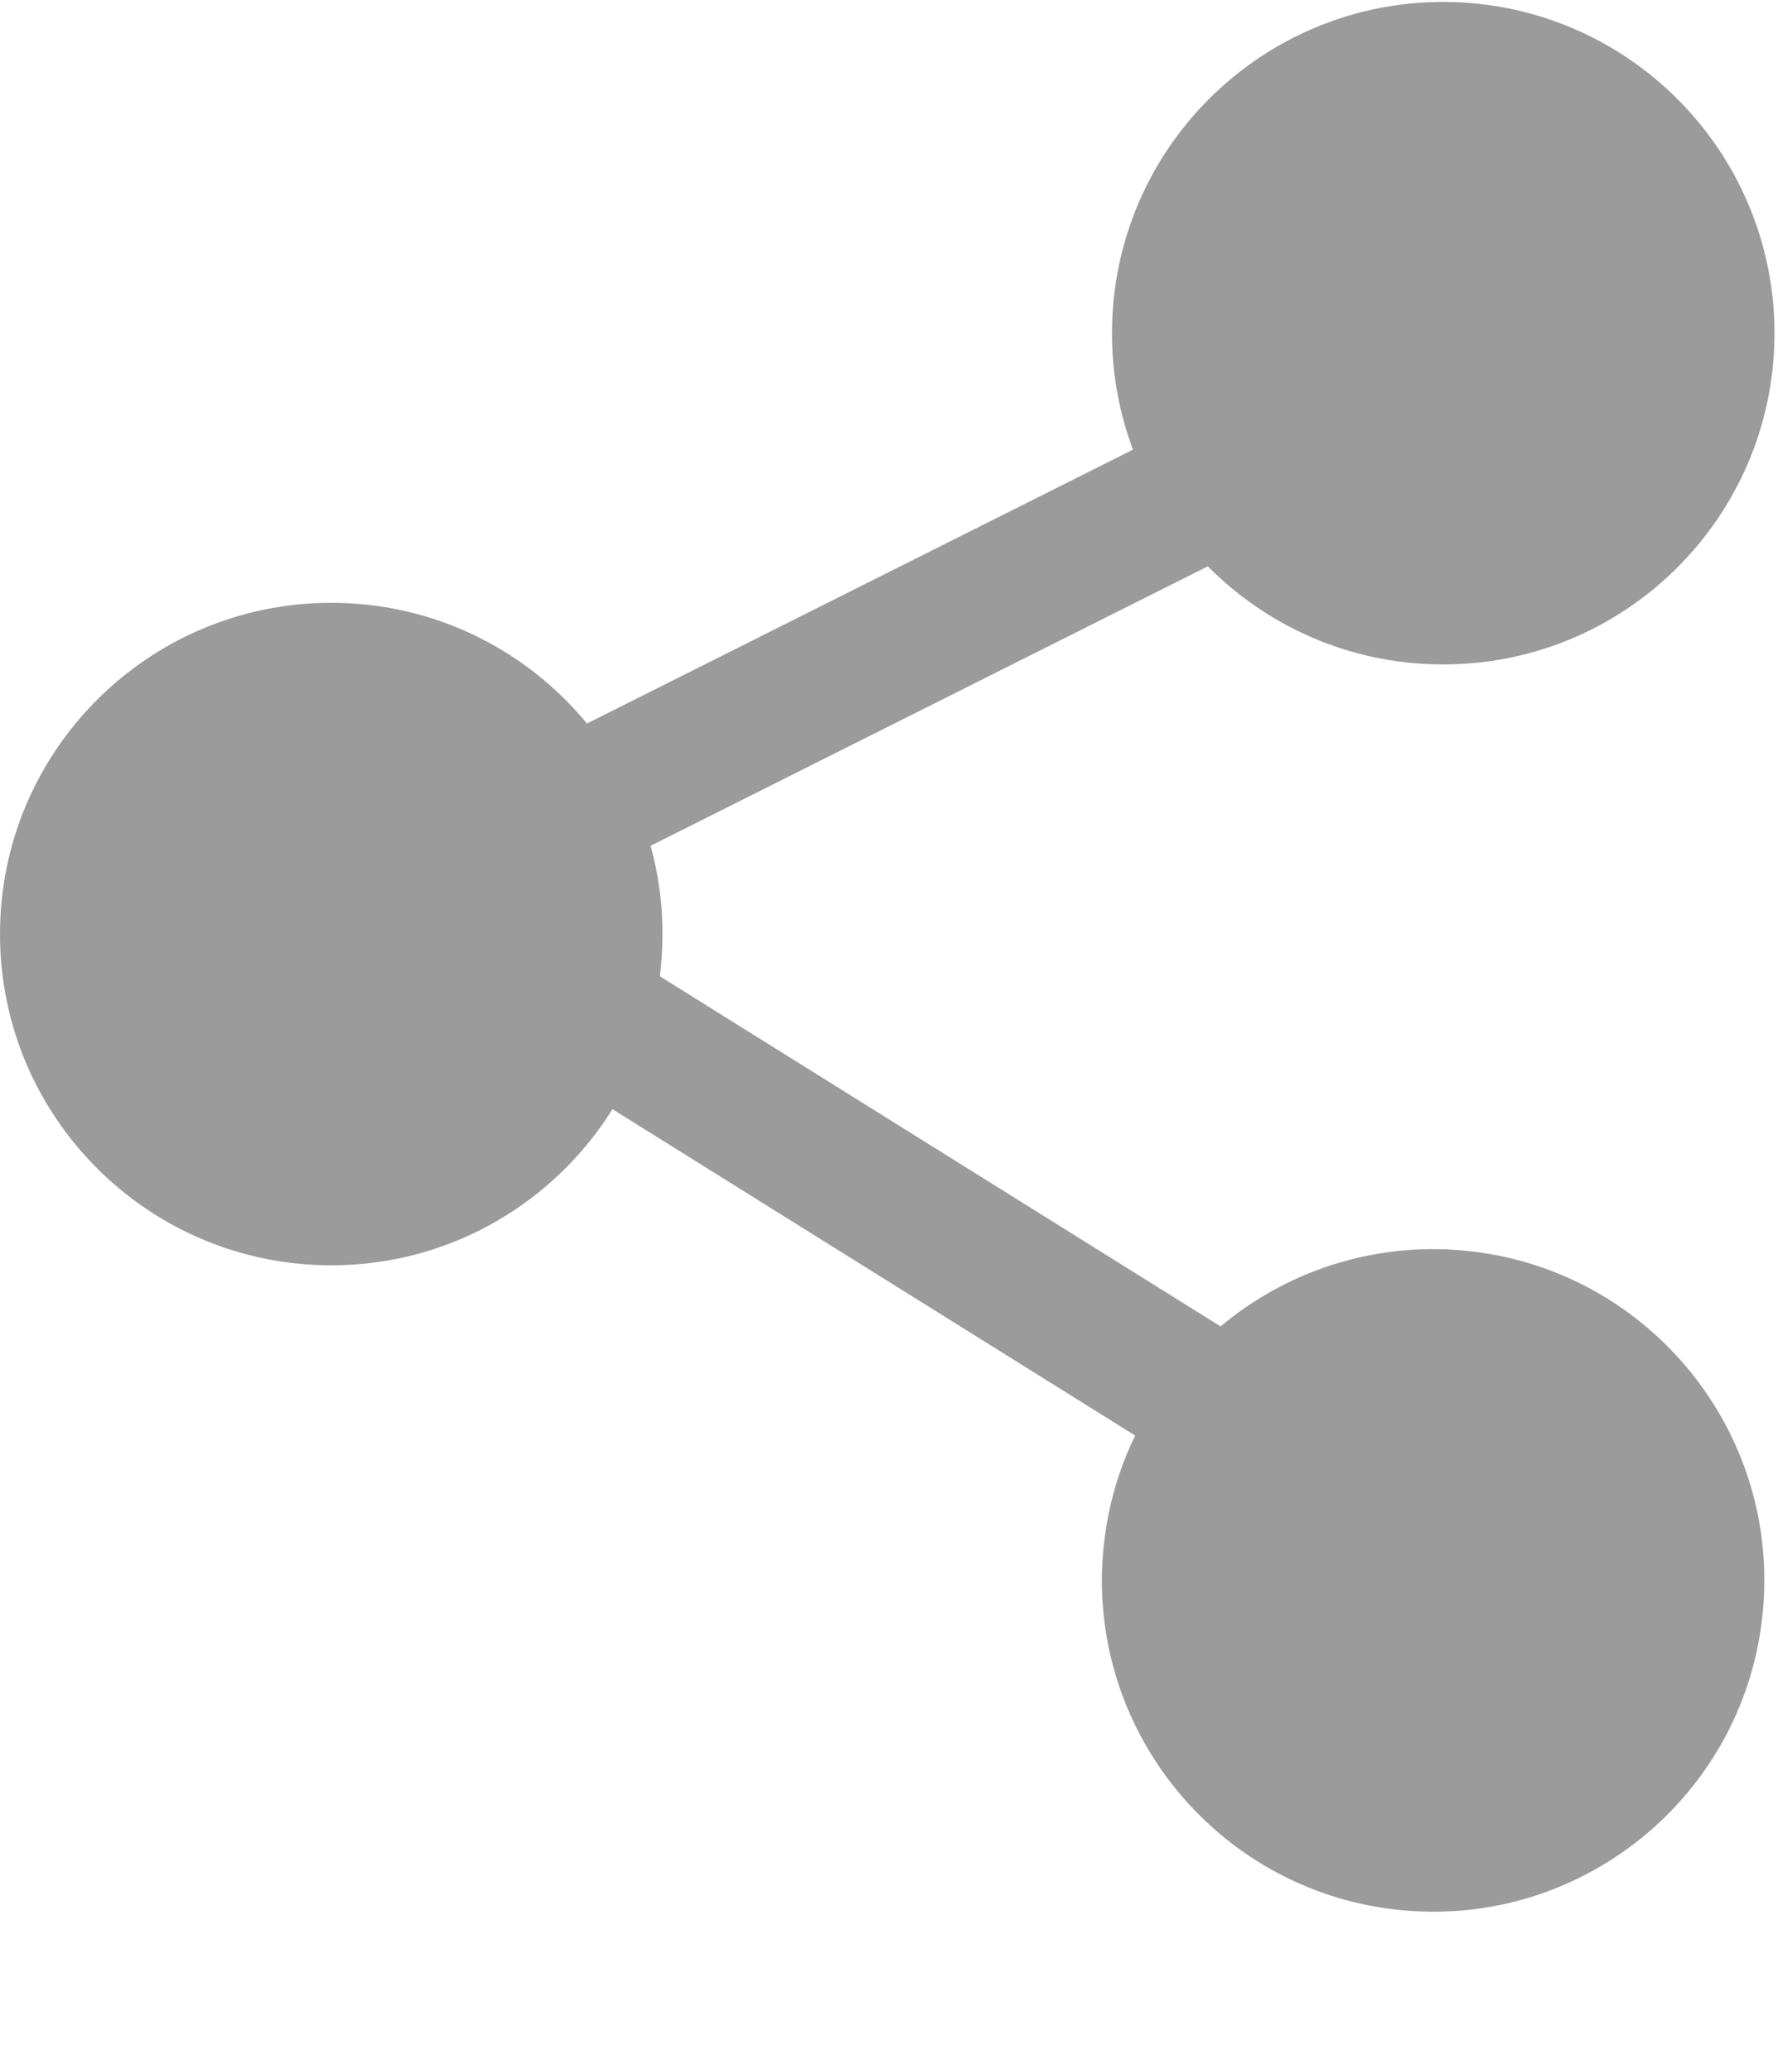
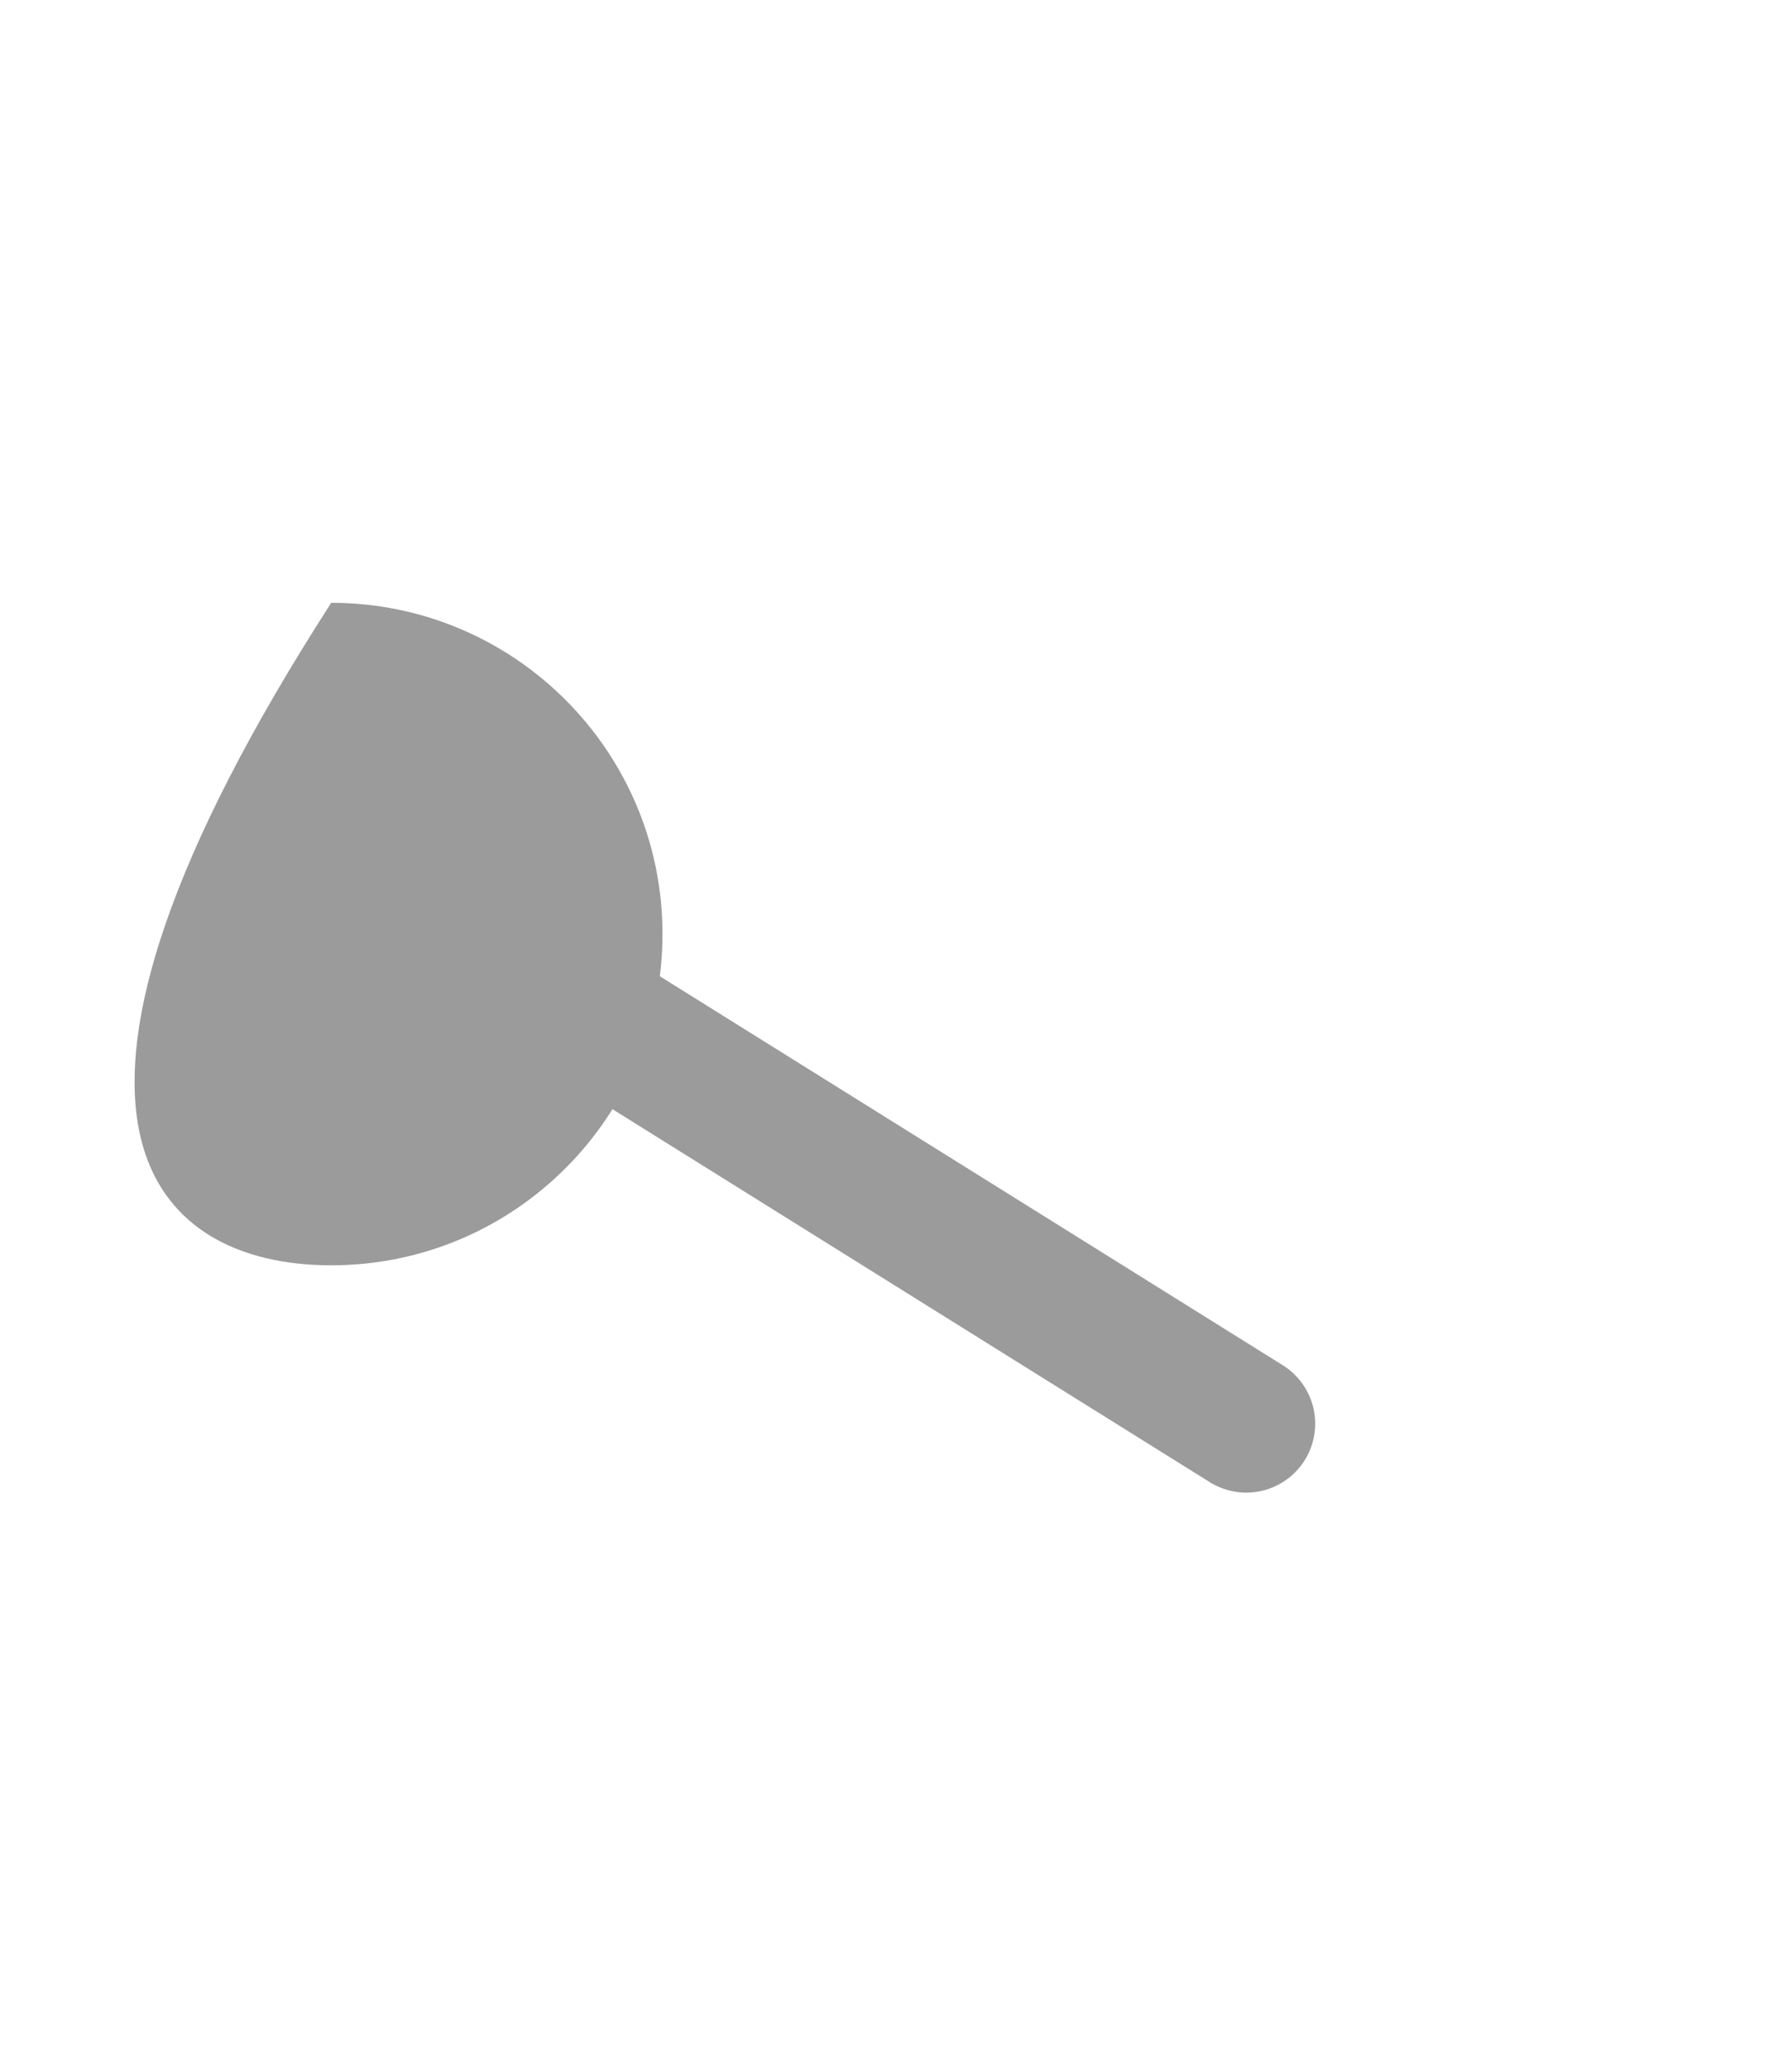
<svg xmlns="http://www.w3.org/2000/svg" width="13" height="15" viewBox="0 0 13 15" fill="none">
-   <path d="M2.403 9.179C3.73 9.179 4.806 8.103 4.806 6.776C4.806 5.449 3.73 4.373 2.403 4.373C1.076 4.373 0 5.449 0 6.776C0 8.103 1.076 9.179 2.403 9.179Z" fill="#9B9B9B" />
-   <path d="M10.187 13.859C11.509 13.975 12.675 12.997 12.79 11.675C12.906 10.353 11.929 9.187 10.607 9.071C9.285 8.955 8.119 9.933 8.003 11.255C7.887 12.577 8.865 13.743 10.187 13.859Z" fill="#9B9B9B" />
-   <path d="M10.483 0.014C11.81 0.022 12.88 1.104 12.873 2.431C12.865 3.758 11.783 4.828 10.456 4.82C9.129 4.813 8.059 3.731 8.067 2.404C8.074 1.077 9.156 0.007 10.483 0.014Z" fill="#9B9B9B" />
+   <path d="M2.403 9.179C3.73 9.179 4.806 8.103 4.806 6.776C4.806 5.449 3.73 4.373 2.403 4.373C0 8.103 1.076 9.179 2.403 9.179Z" fill="#9B9B9B" />
  <path d="M4.512 7.5L9.041 10.328" stroke="#9B9B9B" stroke-linecap="round" stroke-linejoin="round" />
-   <path d="M4.242 5.816L9.015 3.422" stroke="#9B9B9B" stroke-linecap="round" stroke-linejoin="round" />
</svg>